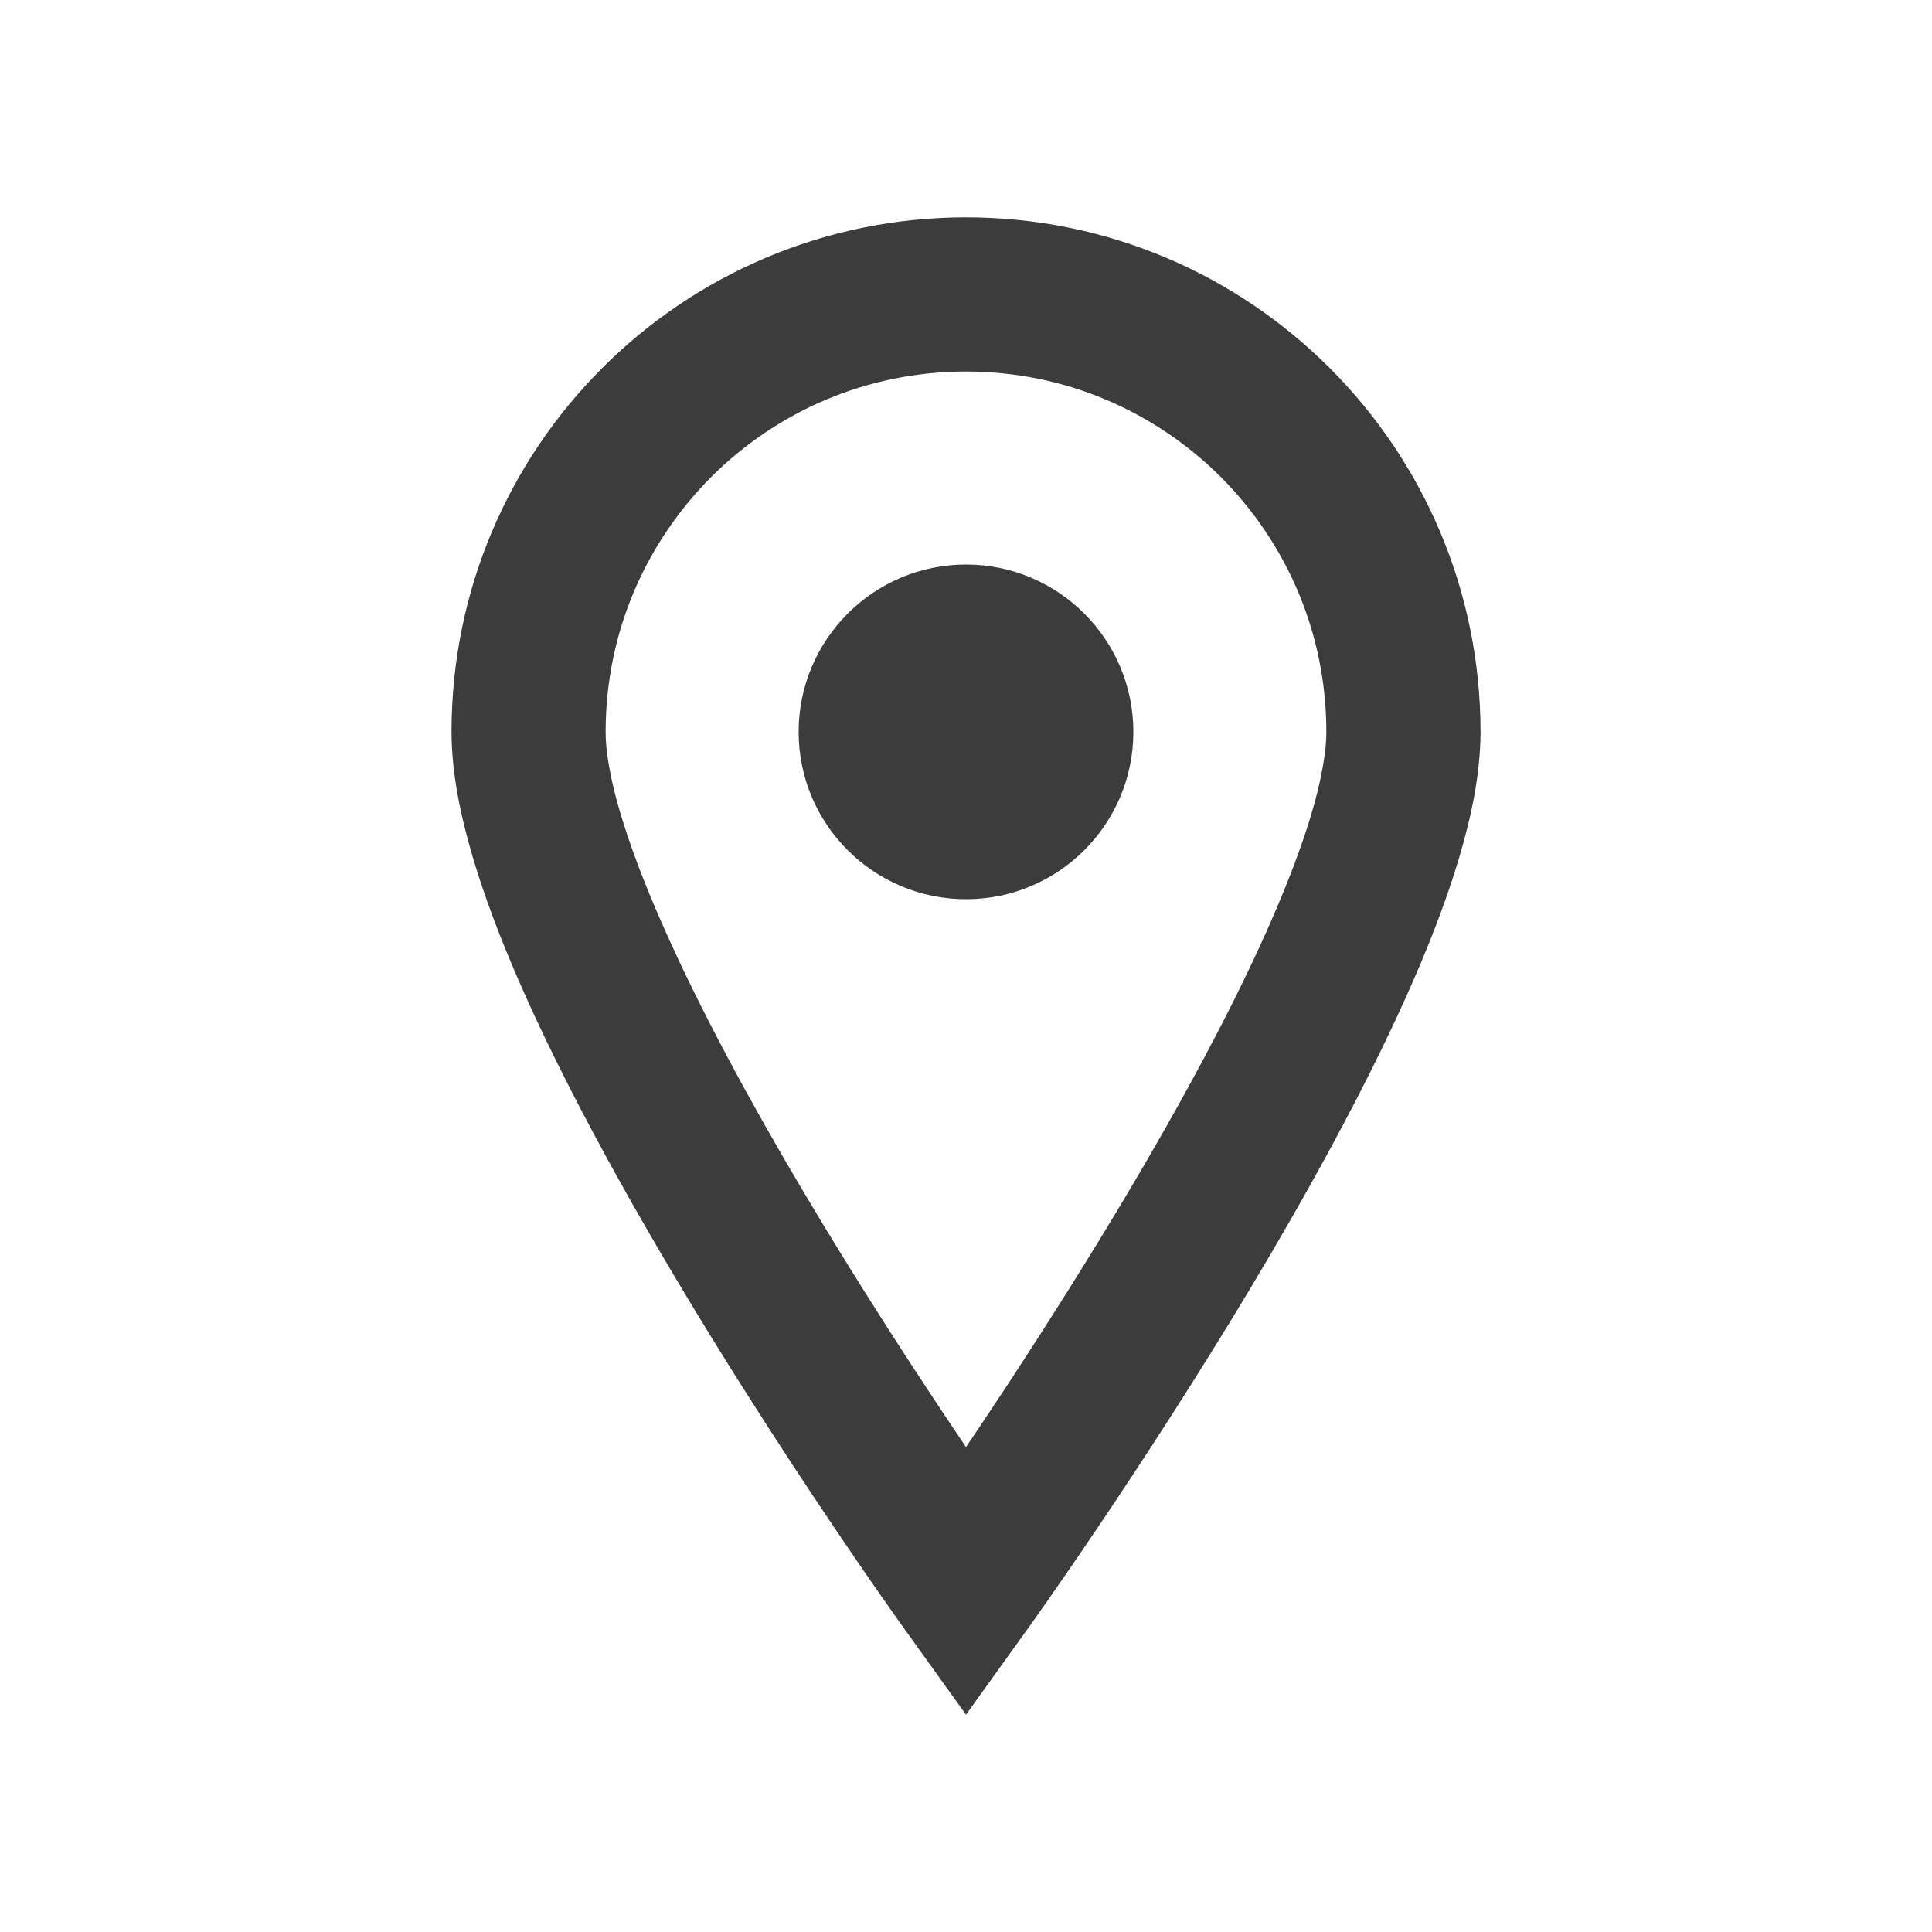
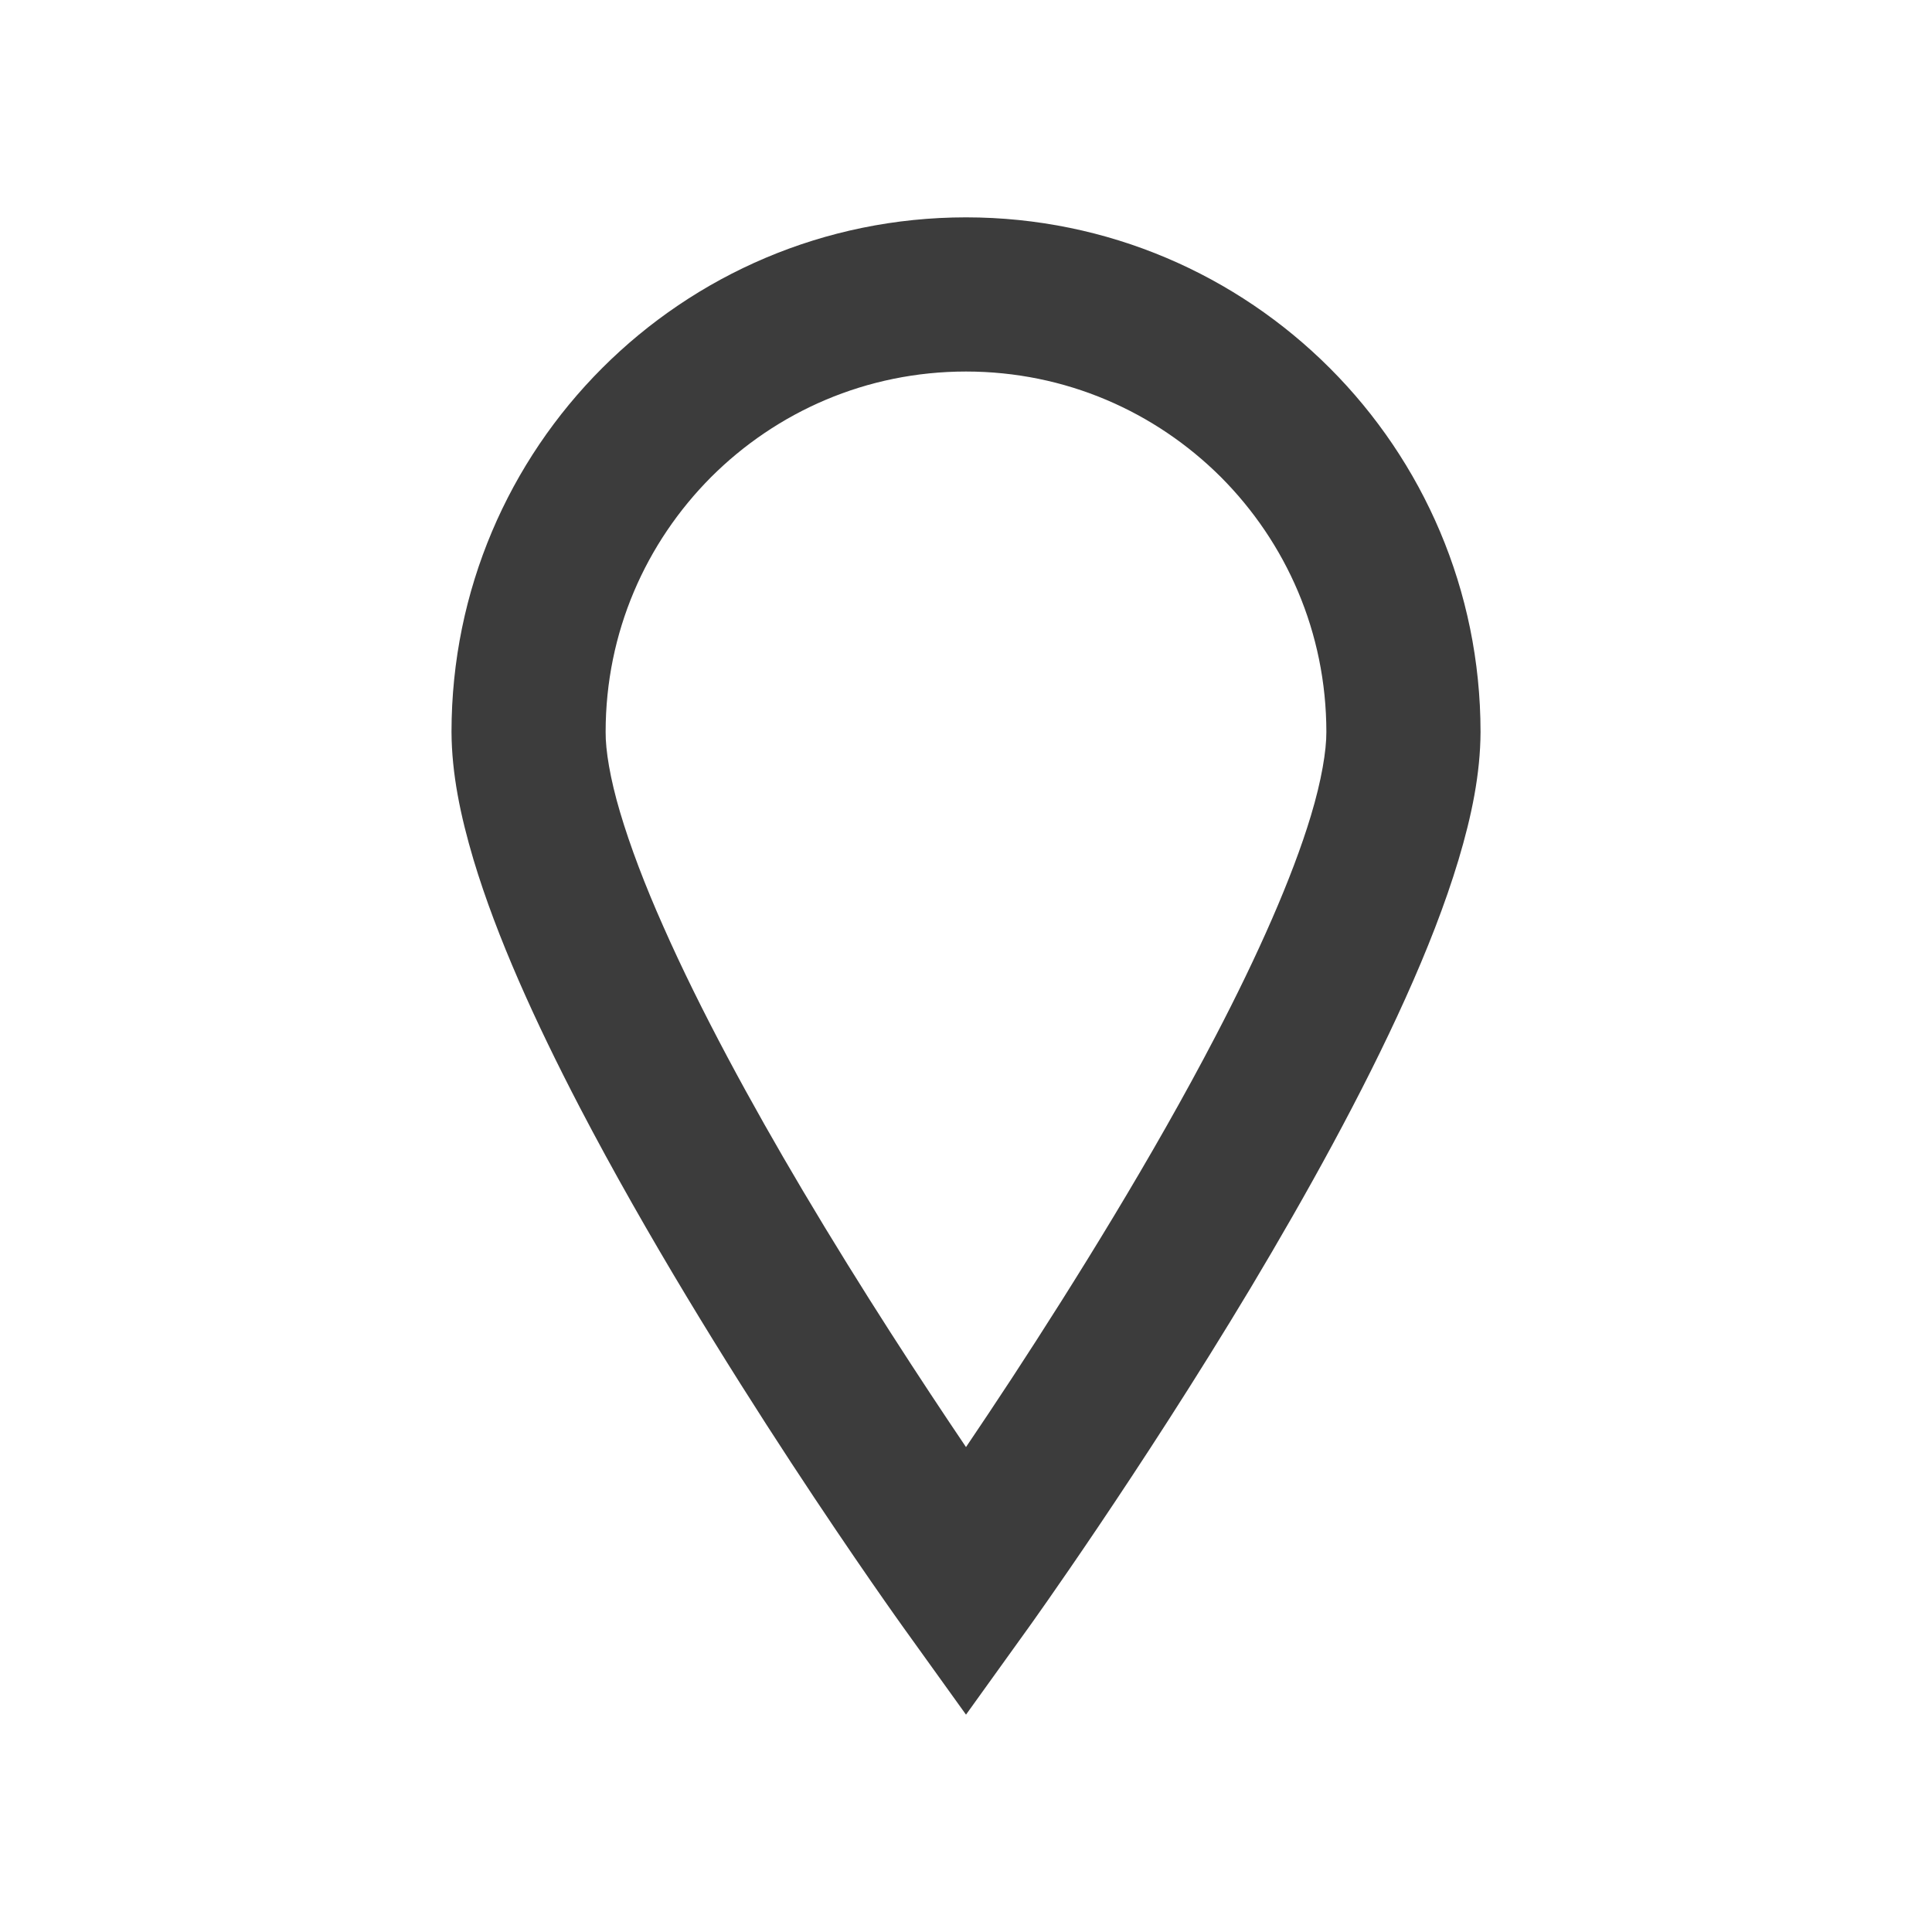
<svg xmlns="http://www.w3.org/2000/svg" version="1.1" id="レイヤー_1" x="0px" y="0px" width="40px" height="40px" viewBox="0 0 40 40" enable-background="new 0 0 40 40" xml:space="preserve">
  <path fill="#3C3C3C" d="M20,4.5C14.113,4.502,9.35,9.27,9.348,15.153c0.004,0.866,0.184,1.733,0.457,2.651  c0.482,1.602,1.277,3.351,2.197,5.119c2.758,5.291,6.68,10.741,6.701,10.771L20,35.5l1.297-1.805  c0.014-0.019,2.299-3.201,4.602-7.04c1.15-1.924,2.309-4.011,3.199-5.986c0.445-0.987,0.822-1.947,1.098-2.864  c0.275-0.918,0.453-1.785,0.457-2.651C30.65,9.27,25.885,4.502,20,4.5z M27.141,16.887c-0.385,1.282-1.105,2.901-1.973,4.563  c-1.301,2.499-2.926,5.108-4.217,7.082C20.604,29.06,20.287,29.537,20,29.96c-0.9-1.332-2.154-3.244-3.381-5.313  c-1.074-1.811-2.123-3.738-2.885-5.464c-0.383-0.859-0.689-1.668-0.896-2.367c-0.207-0.696-0.303-1.288-0.299-1.662  c0-2.065,0.832-3.919,2.184-5.277C16.078,8.525,17.934,7.693,20,7.692c2.066,0.001,3.92,0.833,5.277,2.185  c1.352,1.357,2.182,3.212,2.184,5.277C27.463,15.539,27.361,16.158,27.141,16.887z" />
-   <path fill="#3C3C3C" d="M20,11.688c-1.912,0-3.465,1.553-3.465,3.465c0,1.913,1.553,3.464,3.465,3.464s3.465-1.551,3.465-3.464  C23.465,13.241,21.912,11.688,20,11.688z" />
</svg>